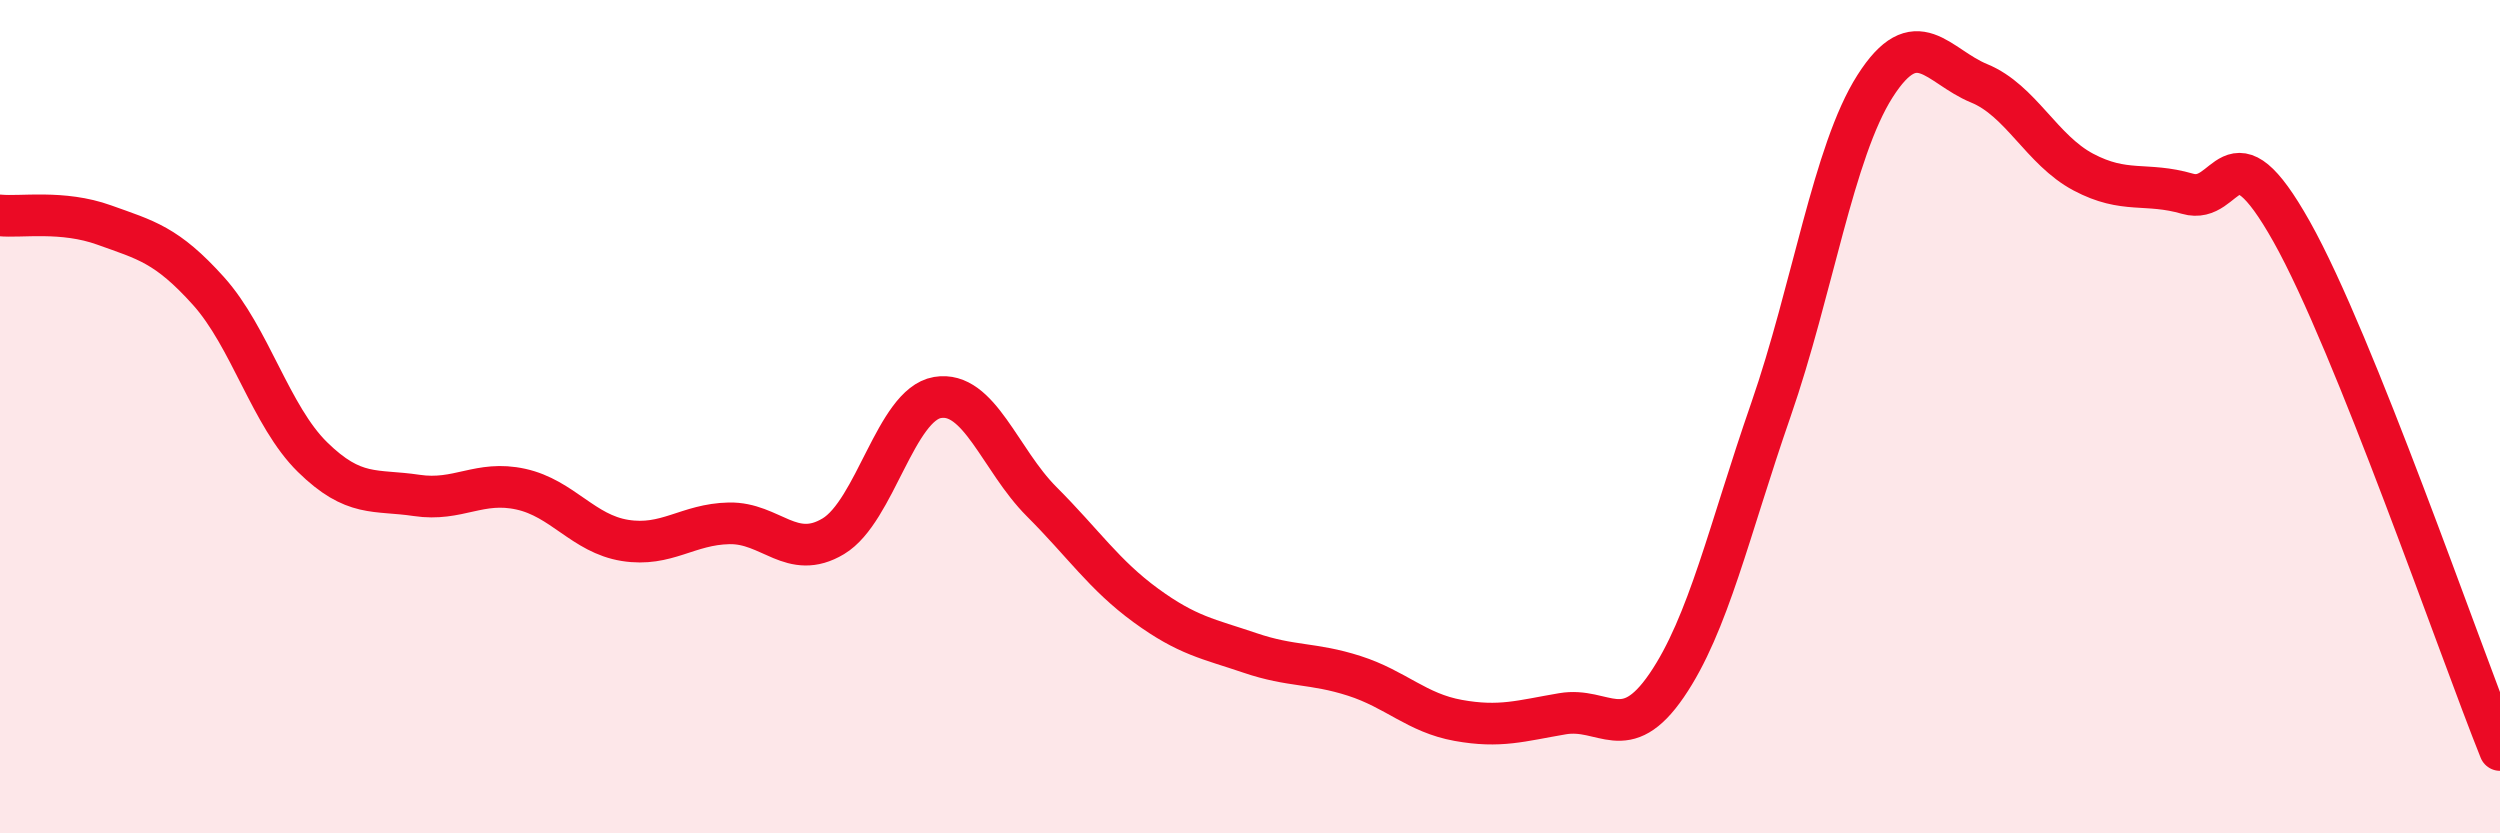
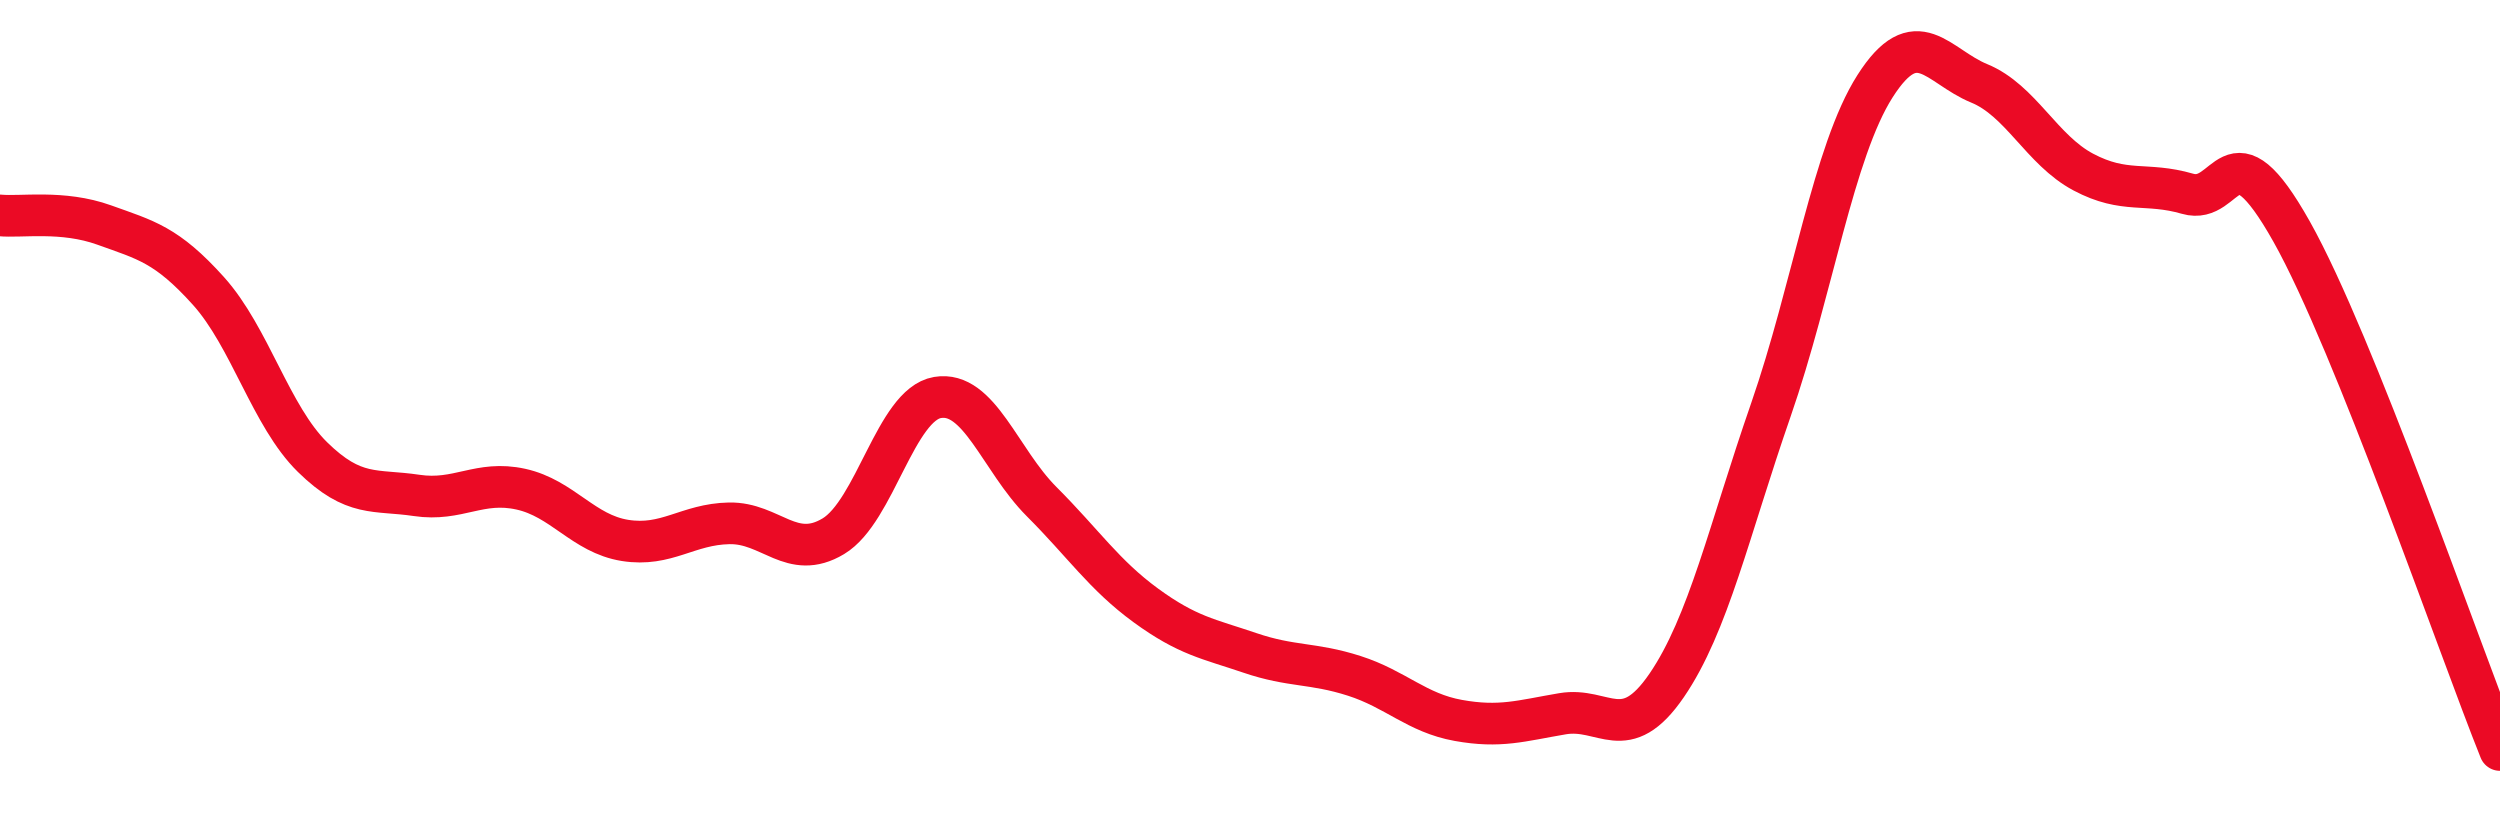
<svg xmlns="http://www.w3.org/2000/svg" width="60" height="20" viewBox="0 0 60 20">
-   <path d="M 0,5.17 C 0.5,5.22 1.5,5.04 2.5,5.4 C 3.5,5.76 4,5.87 5,6.98 C 6,8.09 6.5,9.99 7.5,10.97 C 8.5,11.95 9,11.74 10,11.89 C 11,12.04 11.5,11.52 12.5,11.74 C 13.5,11.96 14,12.81 15,12.97 C 16,13.13 16.5,12.58 17.5,12.56 C 18.5,12.54 19,13.47 20,12.87 C 21,12.27 21.5,9.71 22.5,9.54 C 23.5,9.37 24,11.04 25,12.04 C 26,13.04 26.5,13.8 27.5,14.53 C 28.5,15.26 29,15.33 30,15.67 C 31,16.01 31.5,15.9 32.5,16.22 C 33.5,16.54 34,17.11 35,17.29 C 36,17.47 36.5,17.3 37.5,17.13 C 38.5,16.96 39,17.91 40,16.45 C 41,14.99 41.5,12.72 42.5,9.84 C 43.5,6.96 44,3.64 45,2.07 C 46,0.5 46.5,1.59 47.5,2 C 48.5,2.41 49,3.6 50,4.13 C 51,4.66 51.5,4.36 52.5,4.65 C 53.5,4.94 53.5,2.89 55,5.56 C 56.5,8.23 59,15.51 60,18L60 20L0 20Z" fill="#EB0A25" opacity="0.1" stroke-linecap="round" stroke-linejoin="round" />
  <path d="M 0,5.17 C 0.5,5.22 1.5,5.04 2.5,5.4 C 3.5,5.76 4,5.87 5,6.98 C 6,8.09 6.5,9.99 7.5,10.97 C 8.5,11.95 9,11.74 10,11.89 C 11,12.04 11.5,11.52 12.5,11.74 C 13.5,11.96 14,12.81 15,12.97 C 16,13.13 16.5,12.58 17.5,12.56 C 18.5,12.54 19,13.47 20,12.87 C 21,12.27 21.5,9.71 22.5,9.54 C 23.5,9.37 24,11.04 25,12.04 C 26,13.04 26.5,13.8 27.5,14.53 C 28.5,15.26 29,15.33 30,15.67 C 31,16.01 31.5,15.9 32.5,16.22 C 33.5,16.54 34,17.11 35,17.29 C 36,17.47 36.5,17.3 37.5,17.13 C 38.5,16.96 39,17.91 40,16.45 C 41,14.99 41.5,12.72 42.5,9.84 C 43.5,6.96 44,3.64 45,2.07 C 46,0.5 46.5,1.59 47.5,2 C 48.5,2.41 49,3.6 50,4.13 C 51,4.66 51.5,4.36 52.5,4.65 C 53.5,4.94 53.5,2.89 55,5.56 C 56.5,8.23 59,15.51 60,18" stroke="#EB0A25" stroke-width="1" fill="none" stroke-linecap="round" stroke-linejoin="round" />
</svg>